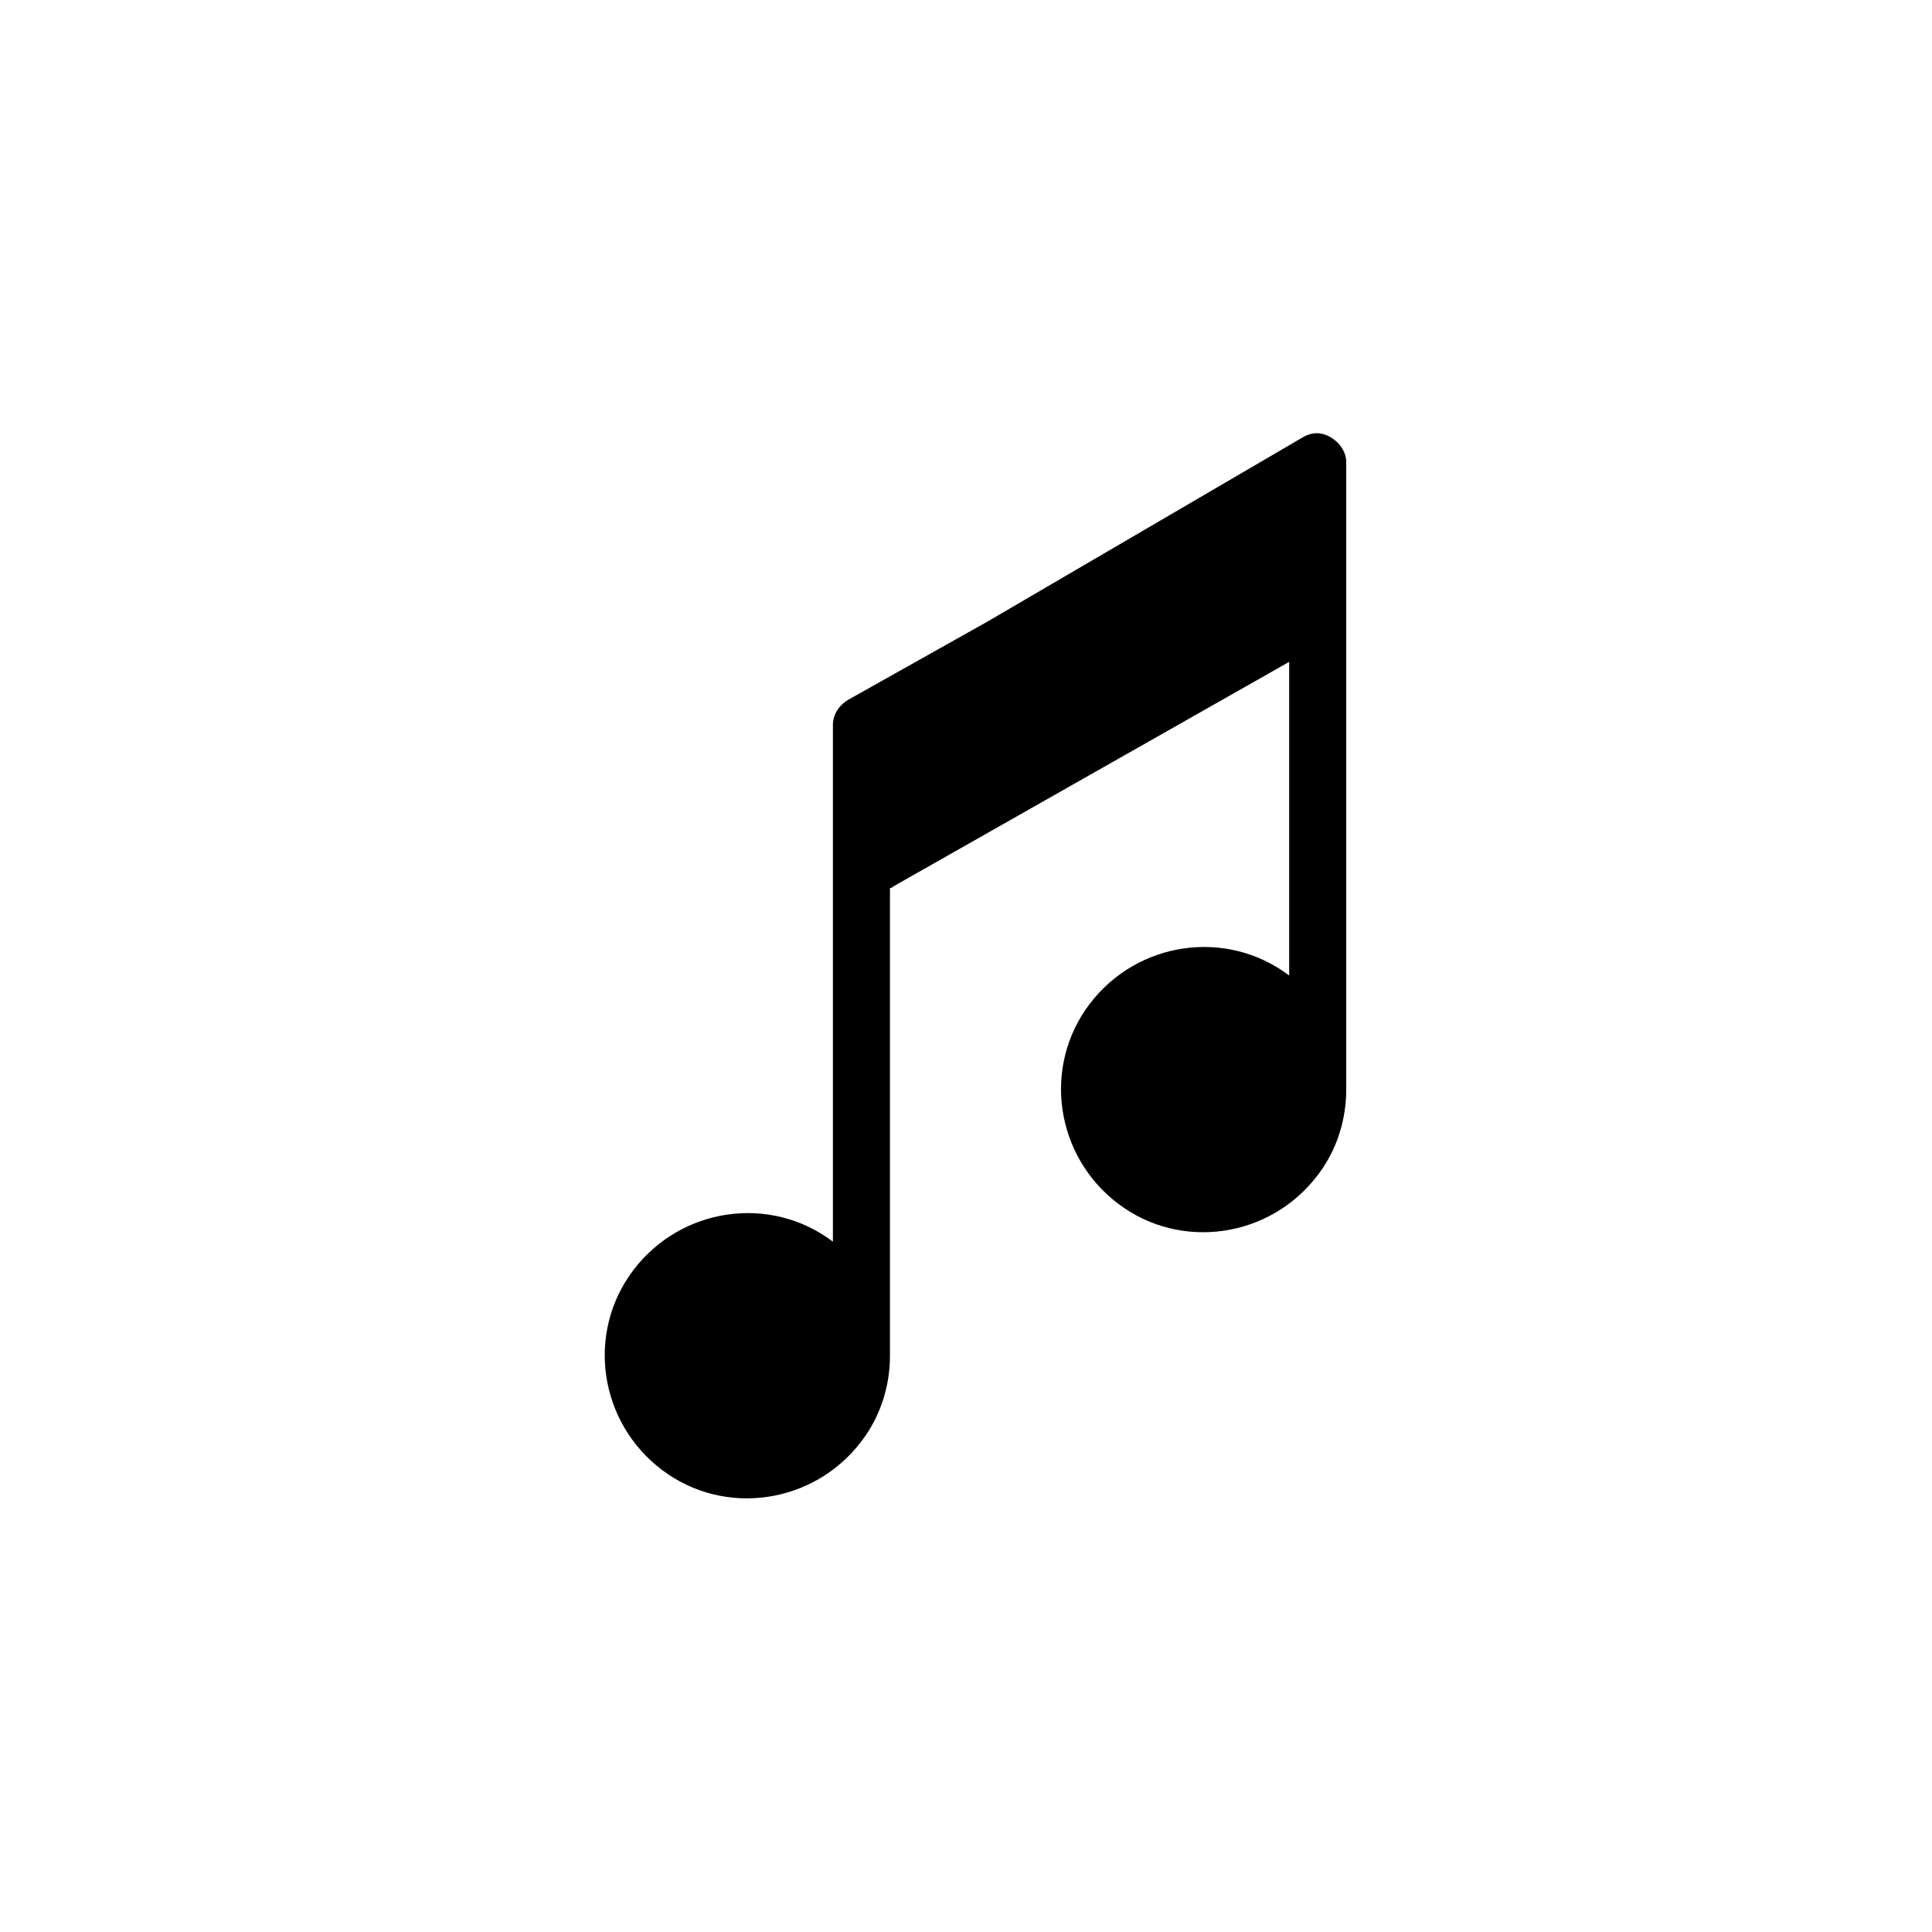
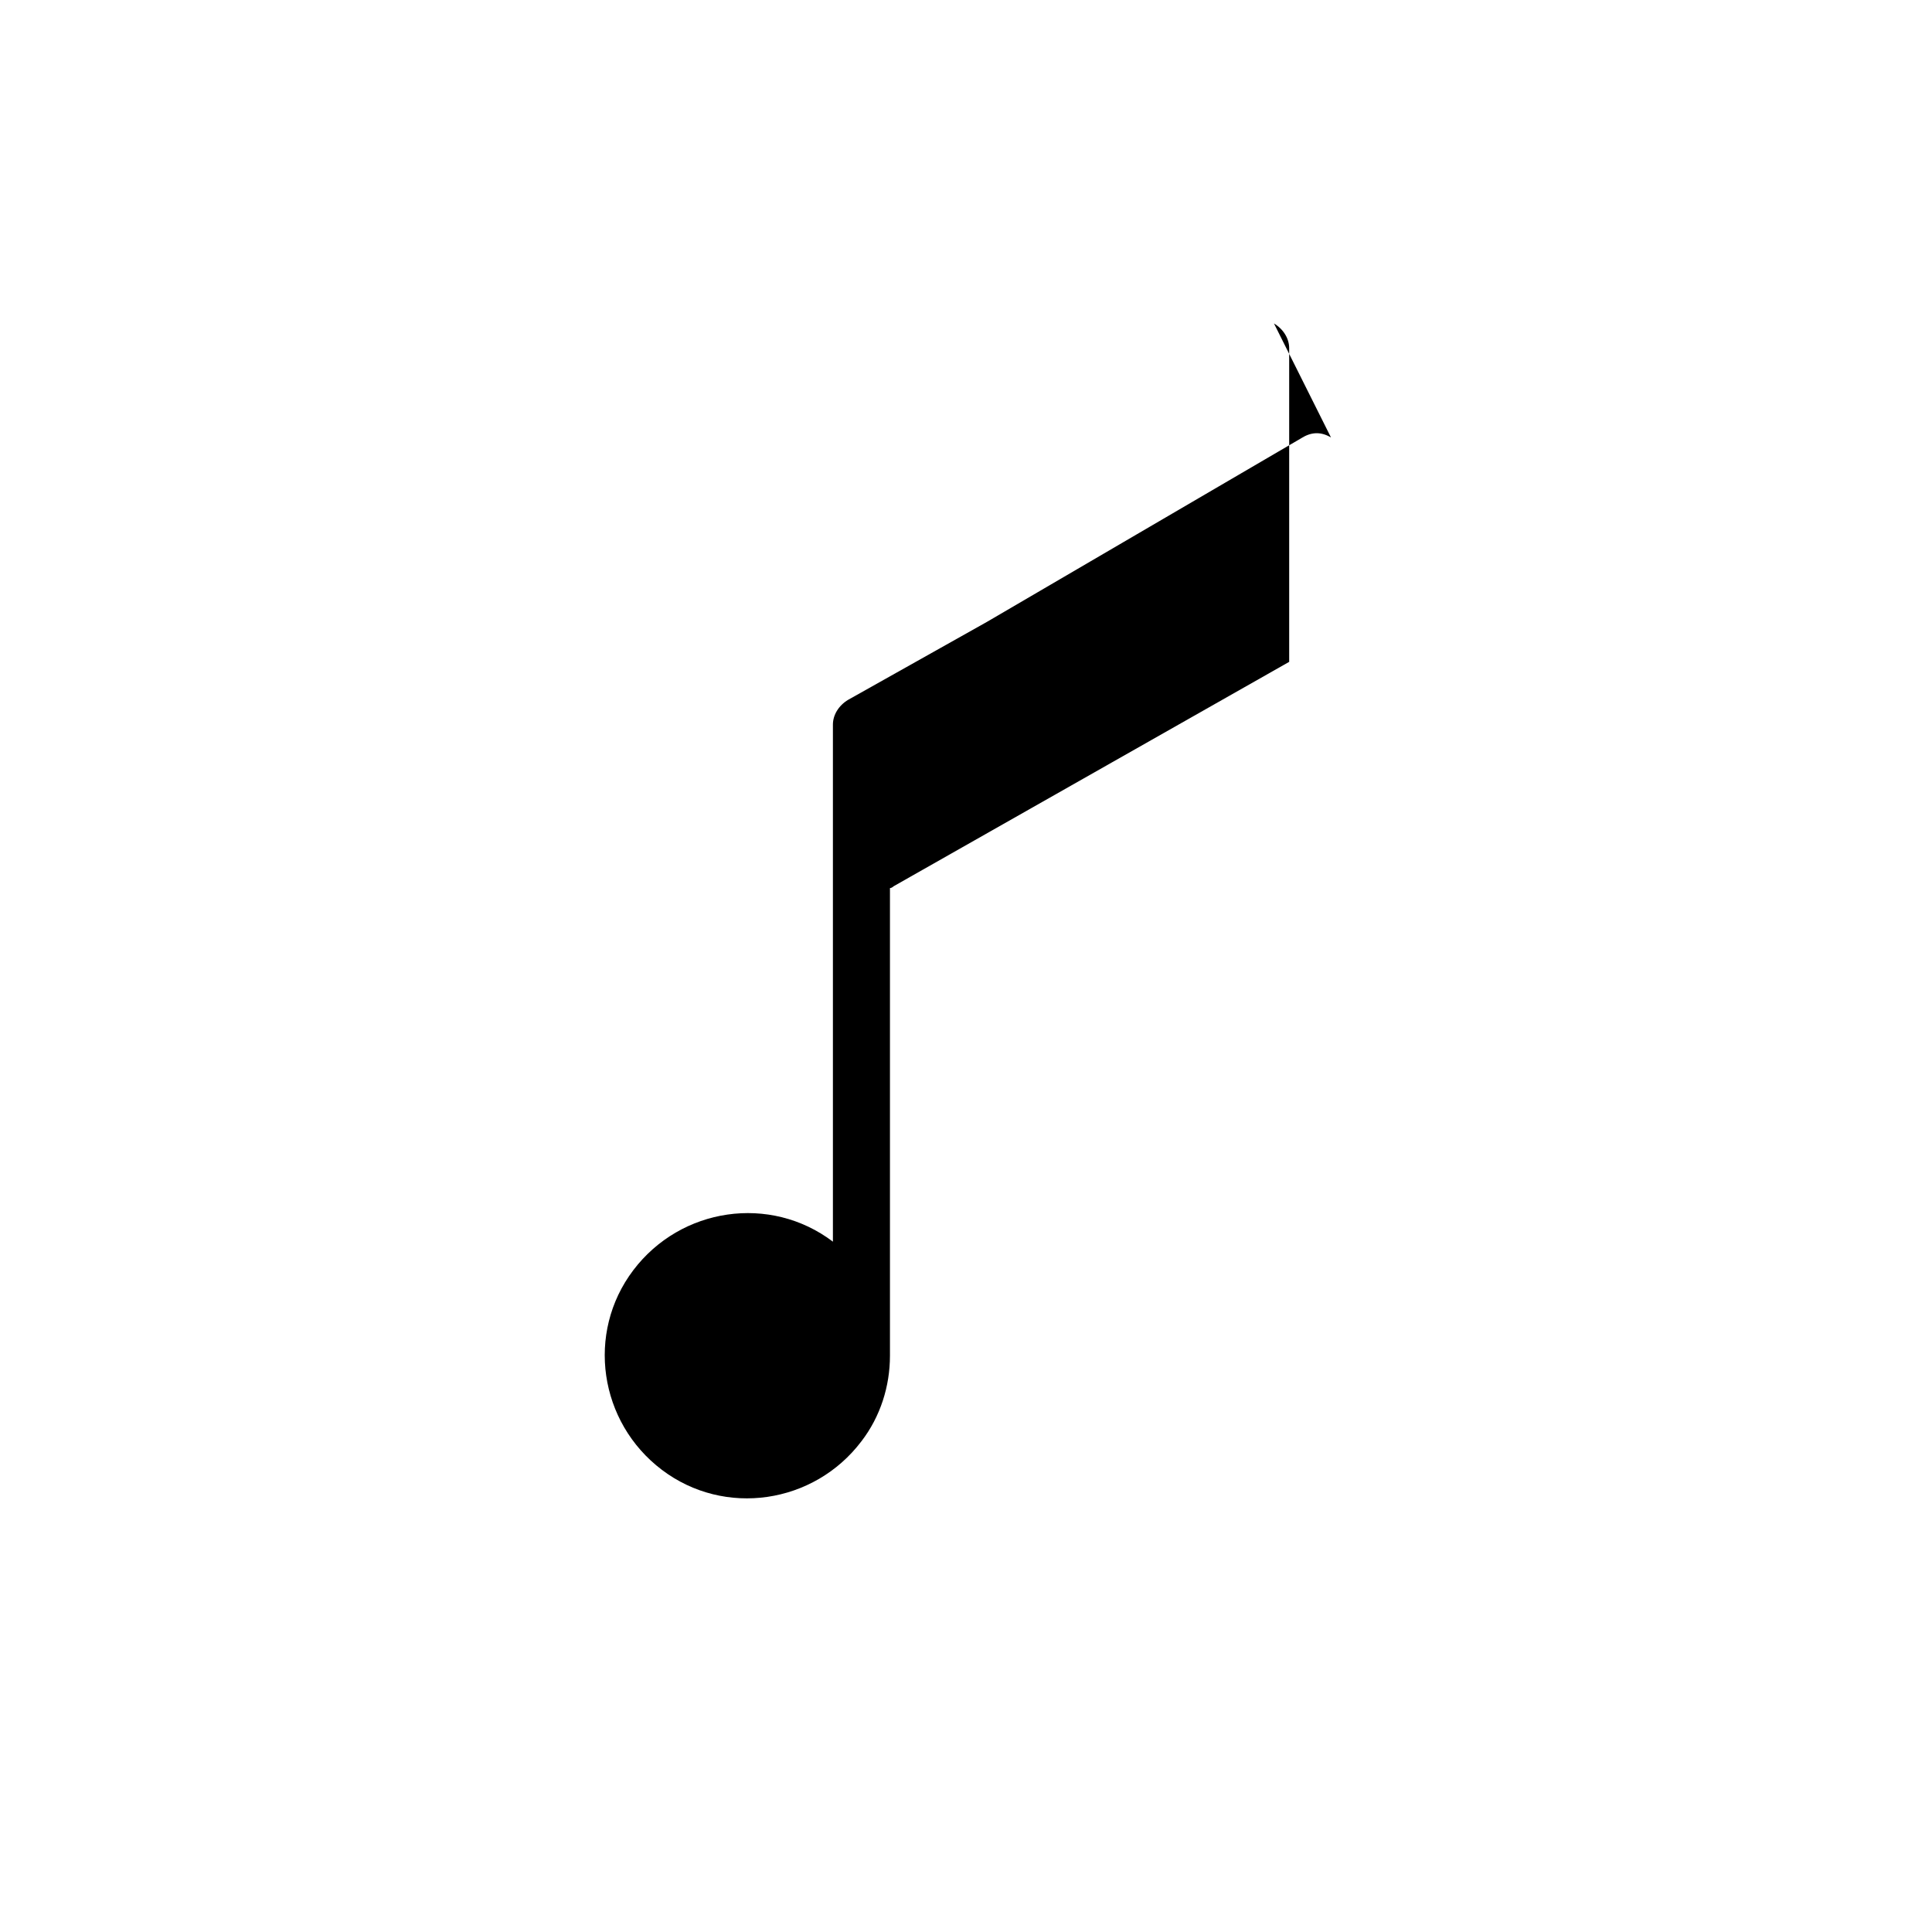
<svg xmlns="http://www.w3.org/2000/svg" fill="#000000" width="800px" height="800px" version="1.1" viewBox="144 144 512 512">
-   <path d="m496.73 259.94c-2.519-1.512-5.039-1.512-7.559 0l-83.633 48.871-36.777 20.652c-2.519 1.512-4.031 4.031-4.031 6.551v137.04c-16.625-12.594-40.305-9.07-52.898 7.559-12.594 16.625-9.07 40.305 7.559 52.898 16.625 12.594 40.305 9.07 52.898-7.559 5.039-6.551 7.559-14.609 7.559-22.672v-3.527-1.512-118.89c0.504 0 1.008-0.504 1.008-0.504l104.79-59.449v83.129c-16.625-12.594-40.305-9.07-52.898 7.559-12.594 16.625-9.07 40.305 7.559 52.898 16.625 12.594 40.305 9.07 52.898-7.559 5.039-6.551 7.559-14.609 7.559-22.672v-166.26c0-2.519-1.512-5.039-4.031-6.547z" />
+   <path d="m496.73 259.94c-2.519-1.512-5.039-1.512-7.559 0l-83.633 48.871-36.777 20.652c-2.519 1.512-4.031 4.031-4.031 6.551v137.04c-16.625-12.594-40.305-9.07-52.898 7.559-12.594 16.625-9.07 40.305 7.559 52.898 16.625 12.594 40.305 9.07 52.898-7.559 5.039-6.551 7.559-14.609 7.559-22.672v-3.527-1.512-118.89c0.504 0 1.008-0.504 1.008-0.504l104.79-59.449v83.129v-166.26c0-2.519-1.512-5.039-4.031-6.547z" />
</svg>